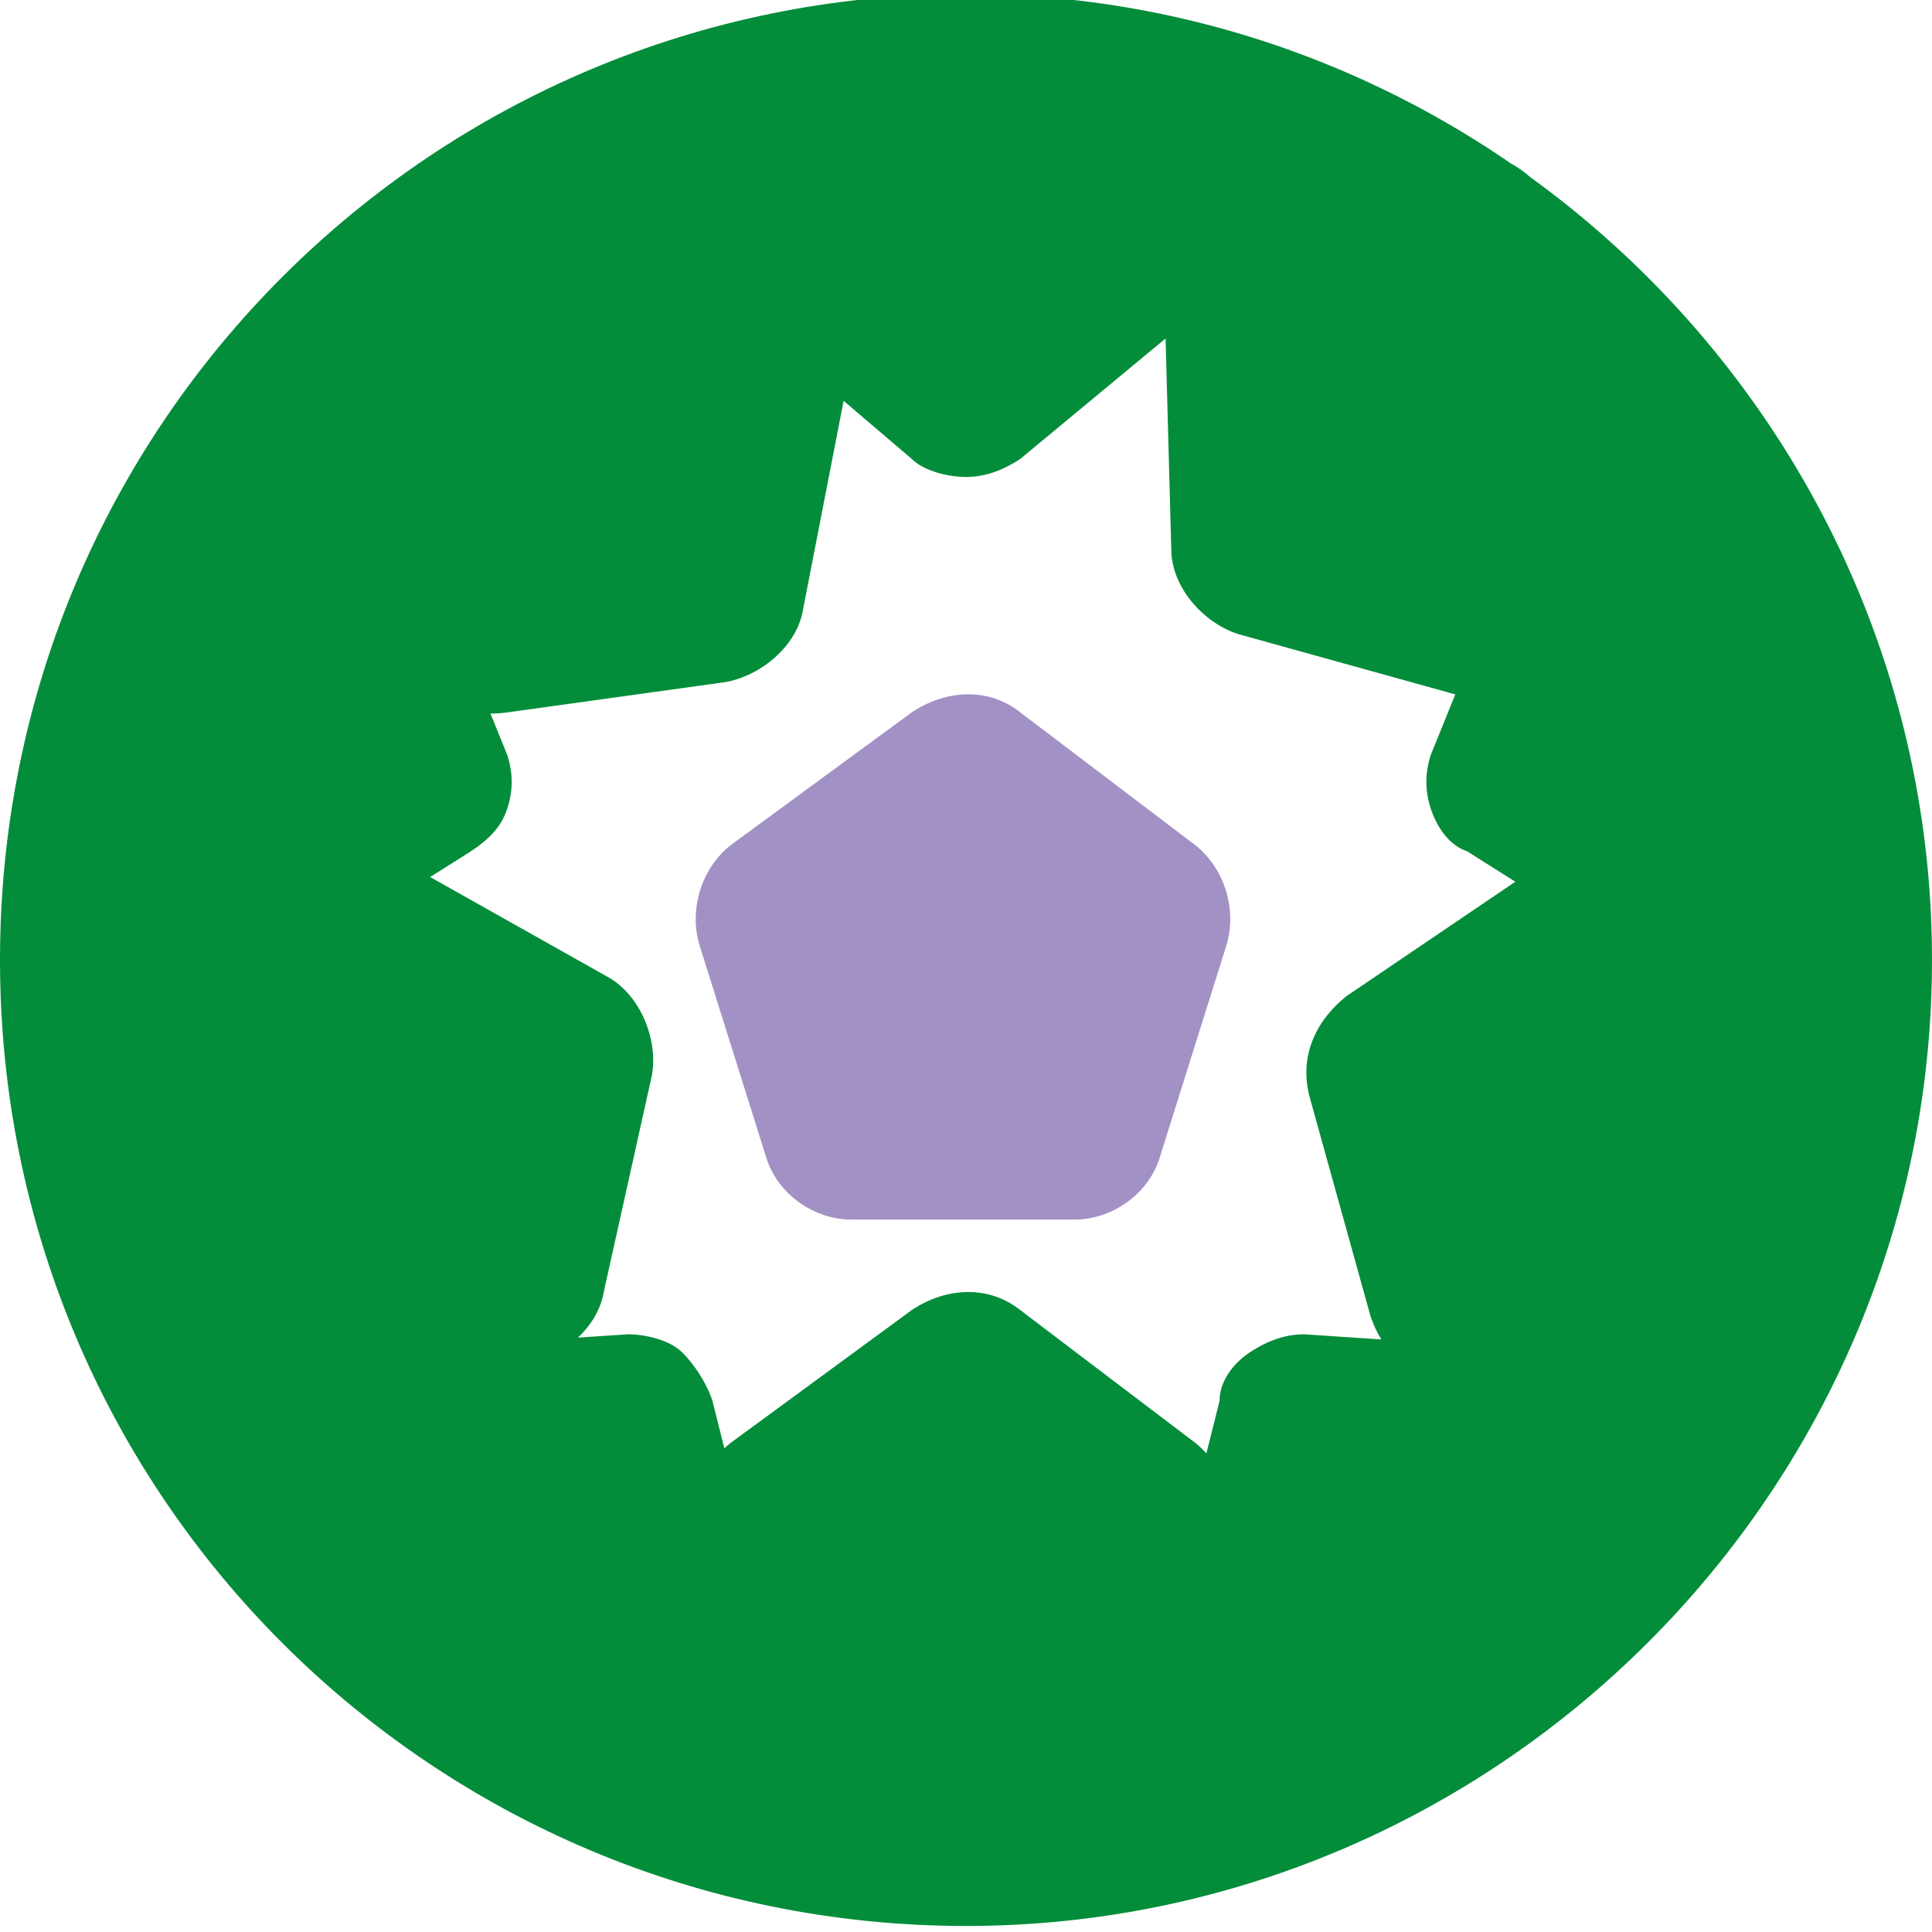
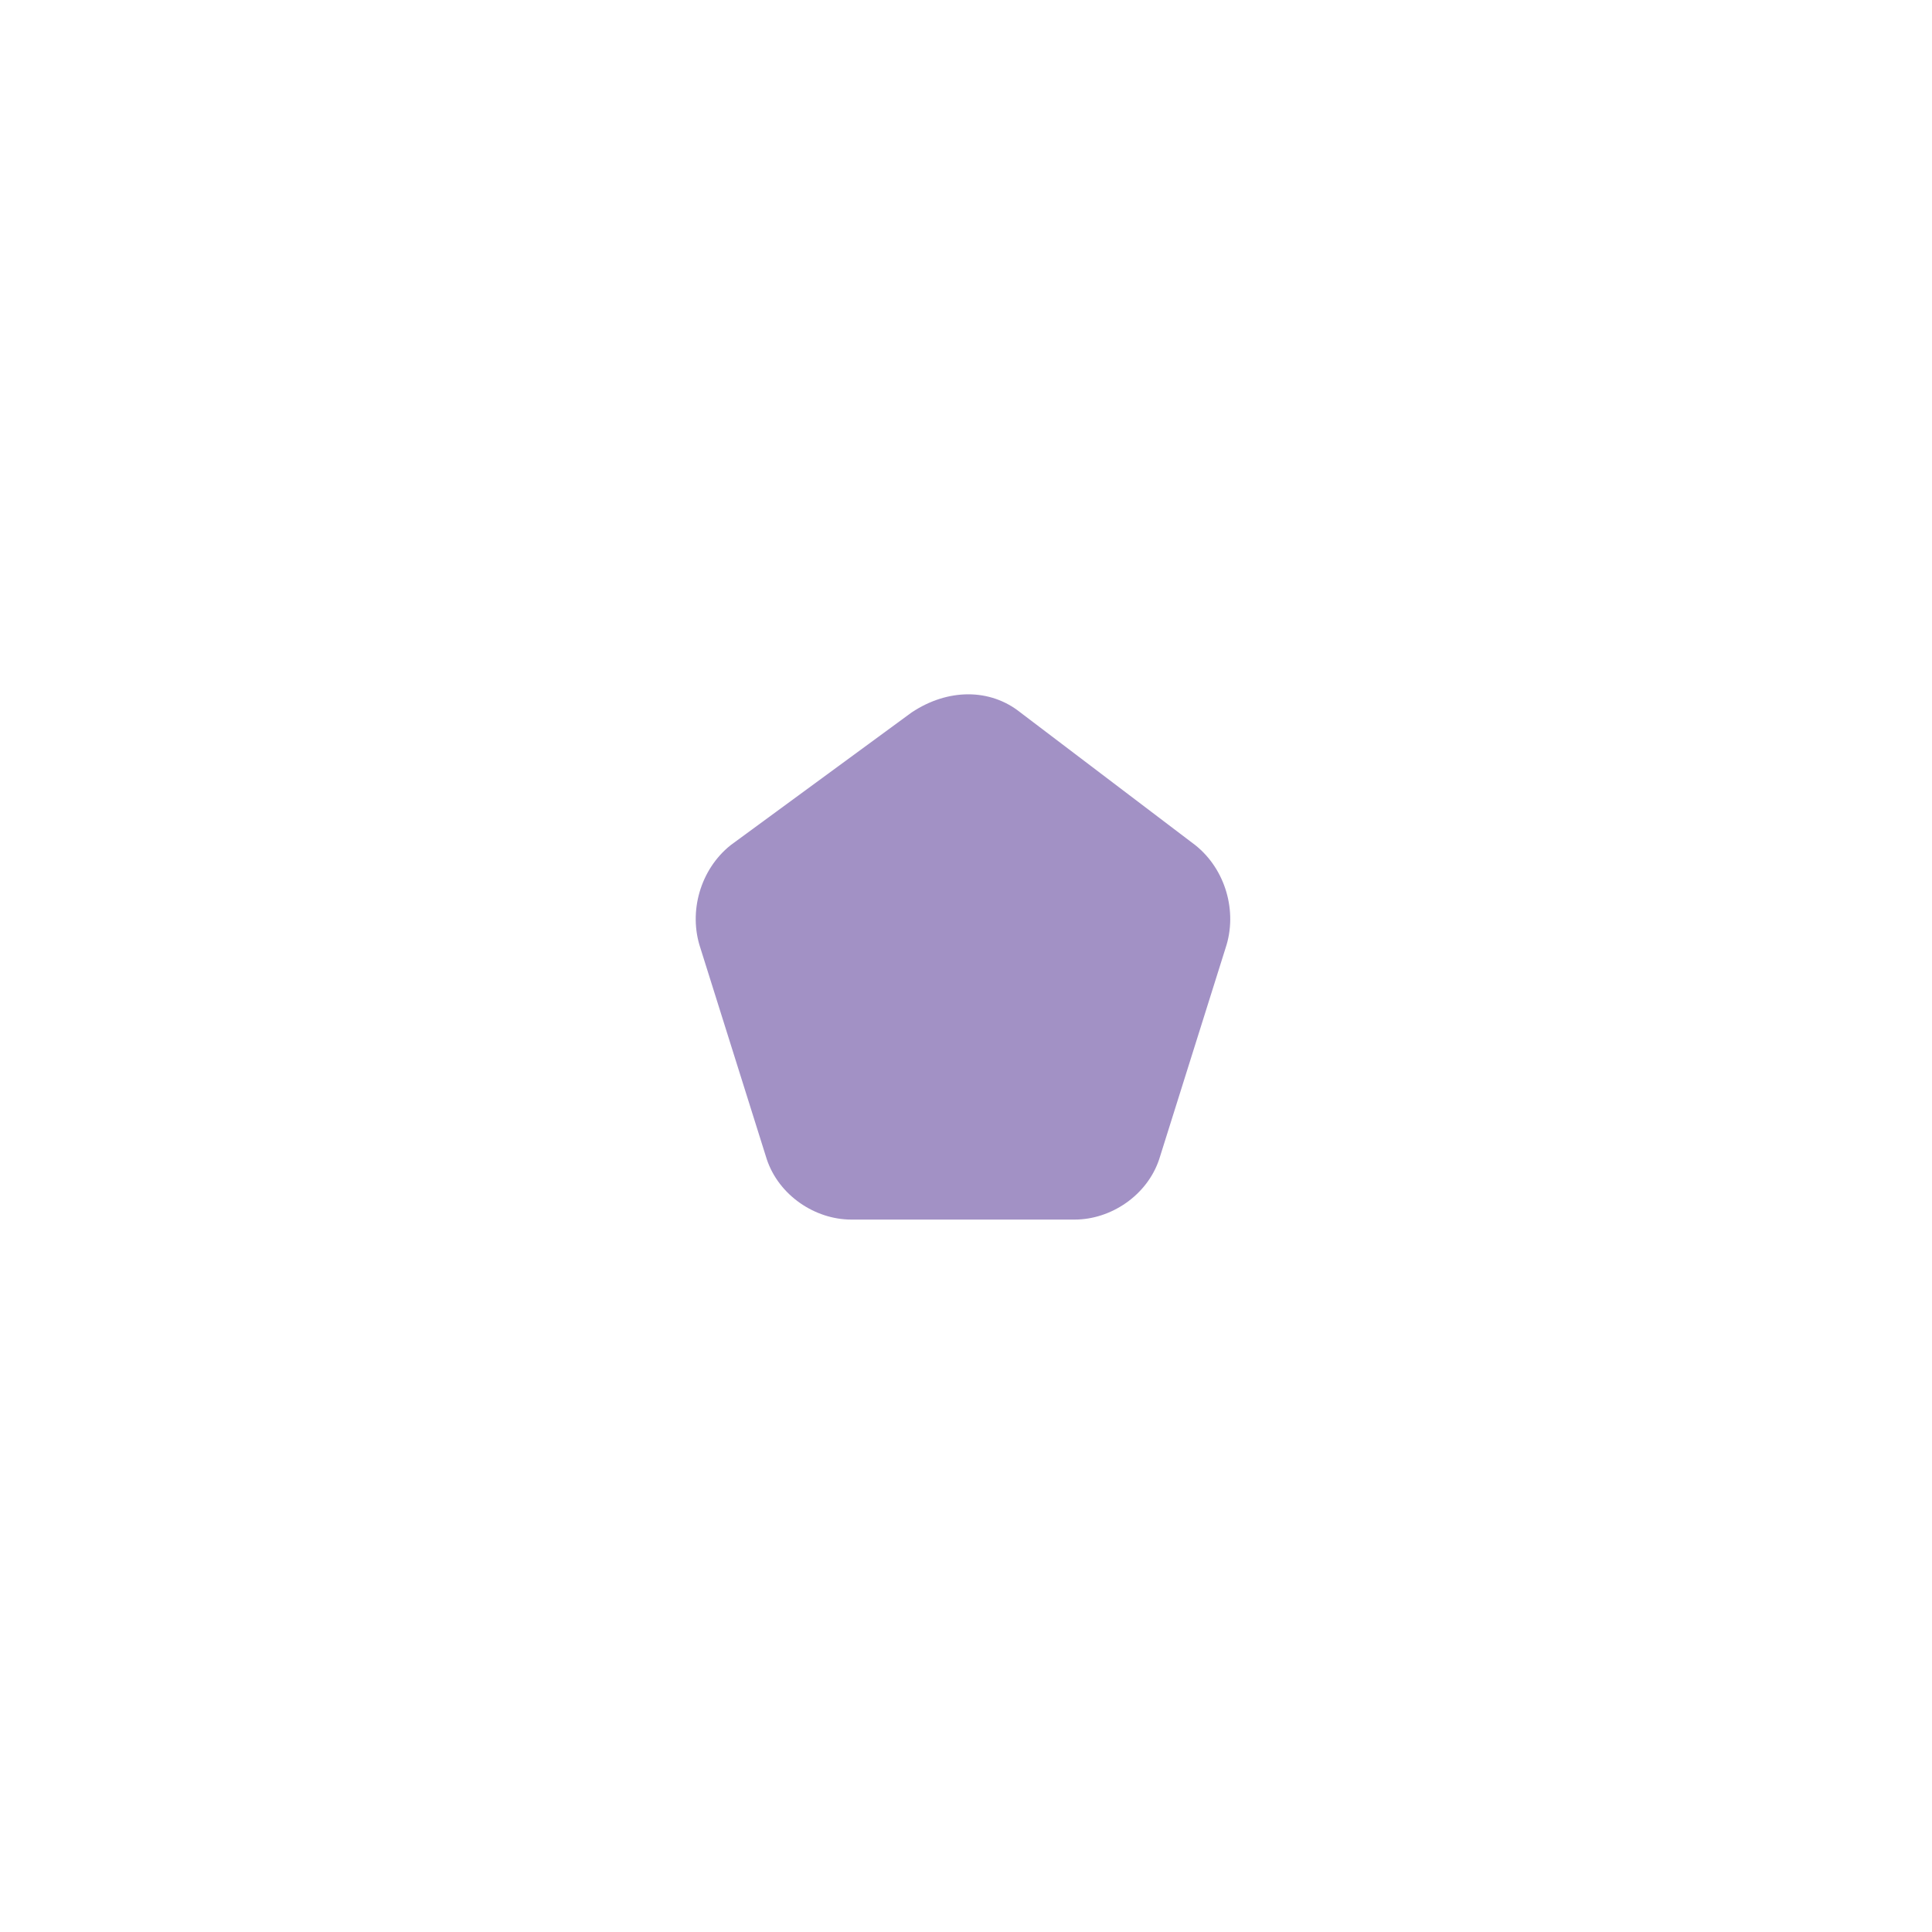
<svg xmlns="http://www.w3.org/2000/svg" version="1.1" id="Слой_1" x="0px" y="0px" viewBox="0 0 32 32" style="enable-background:new 0 0 32 32;" xml:space="preserve">
  <style type="text/css">
	.st0{fill:#038D3A;}
	.st1{fill:#A291C5;}
</style>
-   <path class="st0" d="M26.1,22.4l-4.5-0.3c-0.3,0-0.6,0.1-0.9,0.3s-0.5,0.5-0.5,0.8l-1.1,4.4c-1,0.3-2,0.4-3.1,0.4s-2.1-0.1-3.1-0.4  l-1.1-4.4c-0.1-0.3-0.3-0.6-0.5-0.8s-0.6-0.3-0.9-0.3l-4.5,0.3c-1.1-1.7-1.8-3.7-1.9-5.9l3.8-2.4c0.3-0.2,0.5-0.4,0.6-0.7  s0.1-0.6,0-0.9L6.7,8.3c1.3-1.6,3-2.9,5-3.6l3.4,2.9c0.2,0.2,0.6,0.3,0.9,0.3s0.6-0.1,0.9-0.3l3.5-2.9c2,0.8,3.7,2,5,3.6l-1.7,4.2  c-0.1,0.3-0.1,0.6,0,0.9s0.3,0.6,0.6,0.7l3.8,2.4C27.9,18.7,27.2,20.7,26.1,22.4L26.1,22.4z M16,31.9c8.8,0,16-7.2,16-16  s-7.2-16-16-16S0,7,0,15.9S7.2,31.9,16,31.9z M16.9,21.7c-0.5-0.4-1.2-0.4-1.8,0l-3,2.2c-0.5,0.4-0.7,1.1-0.5,1.7l1.1,3.5  c0.2,0.6,0.8,1,1.4,1l3.7,0c0.6,0,1.2-0.4,1.4-1l1.1-3.5c0.2-0.6,0-1.3-0.5-1.7L16.9,21.7L16.9,21.7z M12,11.3  c0.6-0.1,1.2-0.6,1.3-1.2L14,6.5c0.1-0.6-0.2-1.3-0.8-1.6L9.9,3.1C9.4,2.8,8.7,2.9,8.2,3.4L5.5,6C5.1,6.4,4.9,7.1,5.2,7.7L6.8,11  c0.3,0.6,0.9,0.9,1.6,0.8L12,11.3L12,11.3z M10.8,17.8c0.1-0.6-0.2-1.3-0.7-1.6l-3.2-1.8c-0.6-0.3-1.3-0.2-1.7,0.2L2.4,17  c-0.5,0.4-0.6,1.1-0.4,1.7l1.5,3.4c0.3,0.6,0.9,0.9,1.5,0.9l3.7-0.4c0.6-0.1,1.2-0.6,1.3-1.2L10.8,17.8L10.8,17.8z M19.4,9.1  c0,0.6,0.5,1.2,1.1,1.4l3.6,1c0.6,0.2,1.3-0.1,1.7-0.6l2.1-3.1c0.4-0.5,0.3-1.2-0.1-1.8l-2.3-2.9c-0.4-0.5-1.1-0.7-1.7-0.5l-3.5,1.3  c-0.6,0.2-1,0.8-1,1.5L19.4,9.1L19.4,9.1z M22.3,16.5c-0.5,0.4-0.8,1-0.6,1.7l1,3.6c0.2,0.6,0.7,1.1,1.4,1.1l3.7,0.1  c0.6,0,1.2-0.4,1.5-1l1.3-3.5c0.2-0.6,0-1.3-0.5-1.7l-2.9-2.3c-0.5-0.4-1.2-0.4-1.8-0.1L22.3,16.5L22.3,16.5z" />
  <path class="st1" d="M16.9,11.8c-0.5-0.4-1.2-0.4-1.8,0l-3,2.2c-0.5,0.4-0.7,1.1-0.5,1.7l1.1,3.5c0.2,0.6,0.8,1,1.4,1h3.7  c0.6,0,1.2-0.4,1.4-1l1.1-3.5c0.2-0.6,0-1.3-0.5-1.7L16.9,11.8L16.9,11.8z" />
</svg>